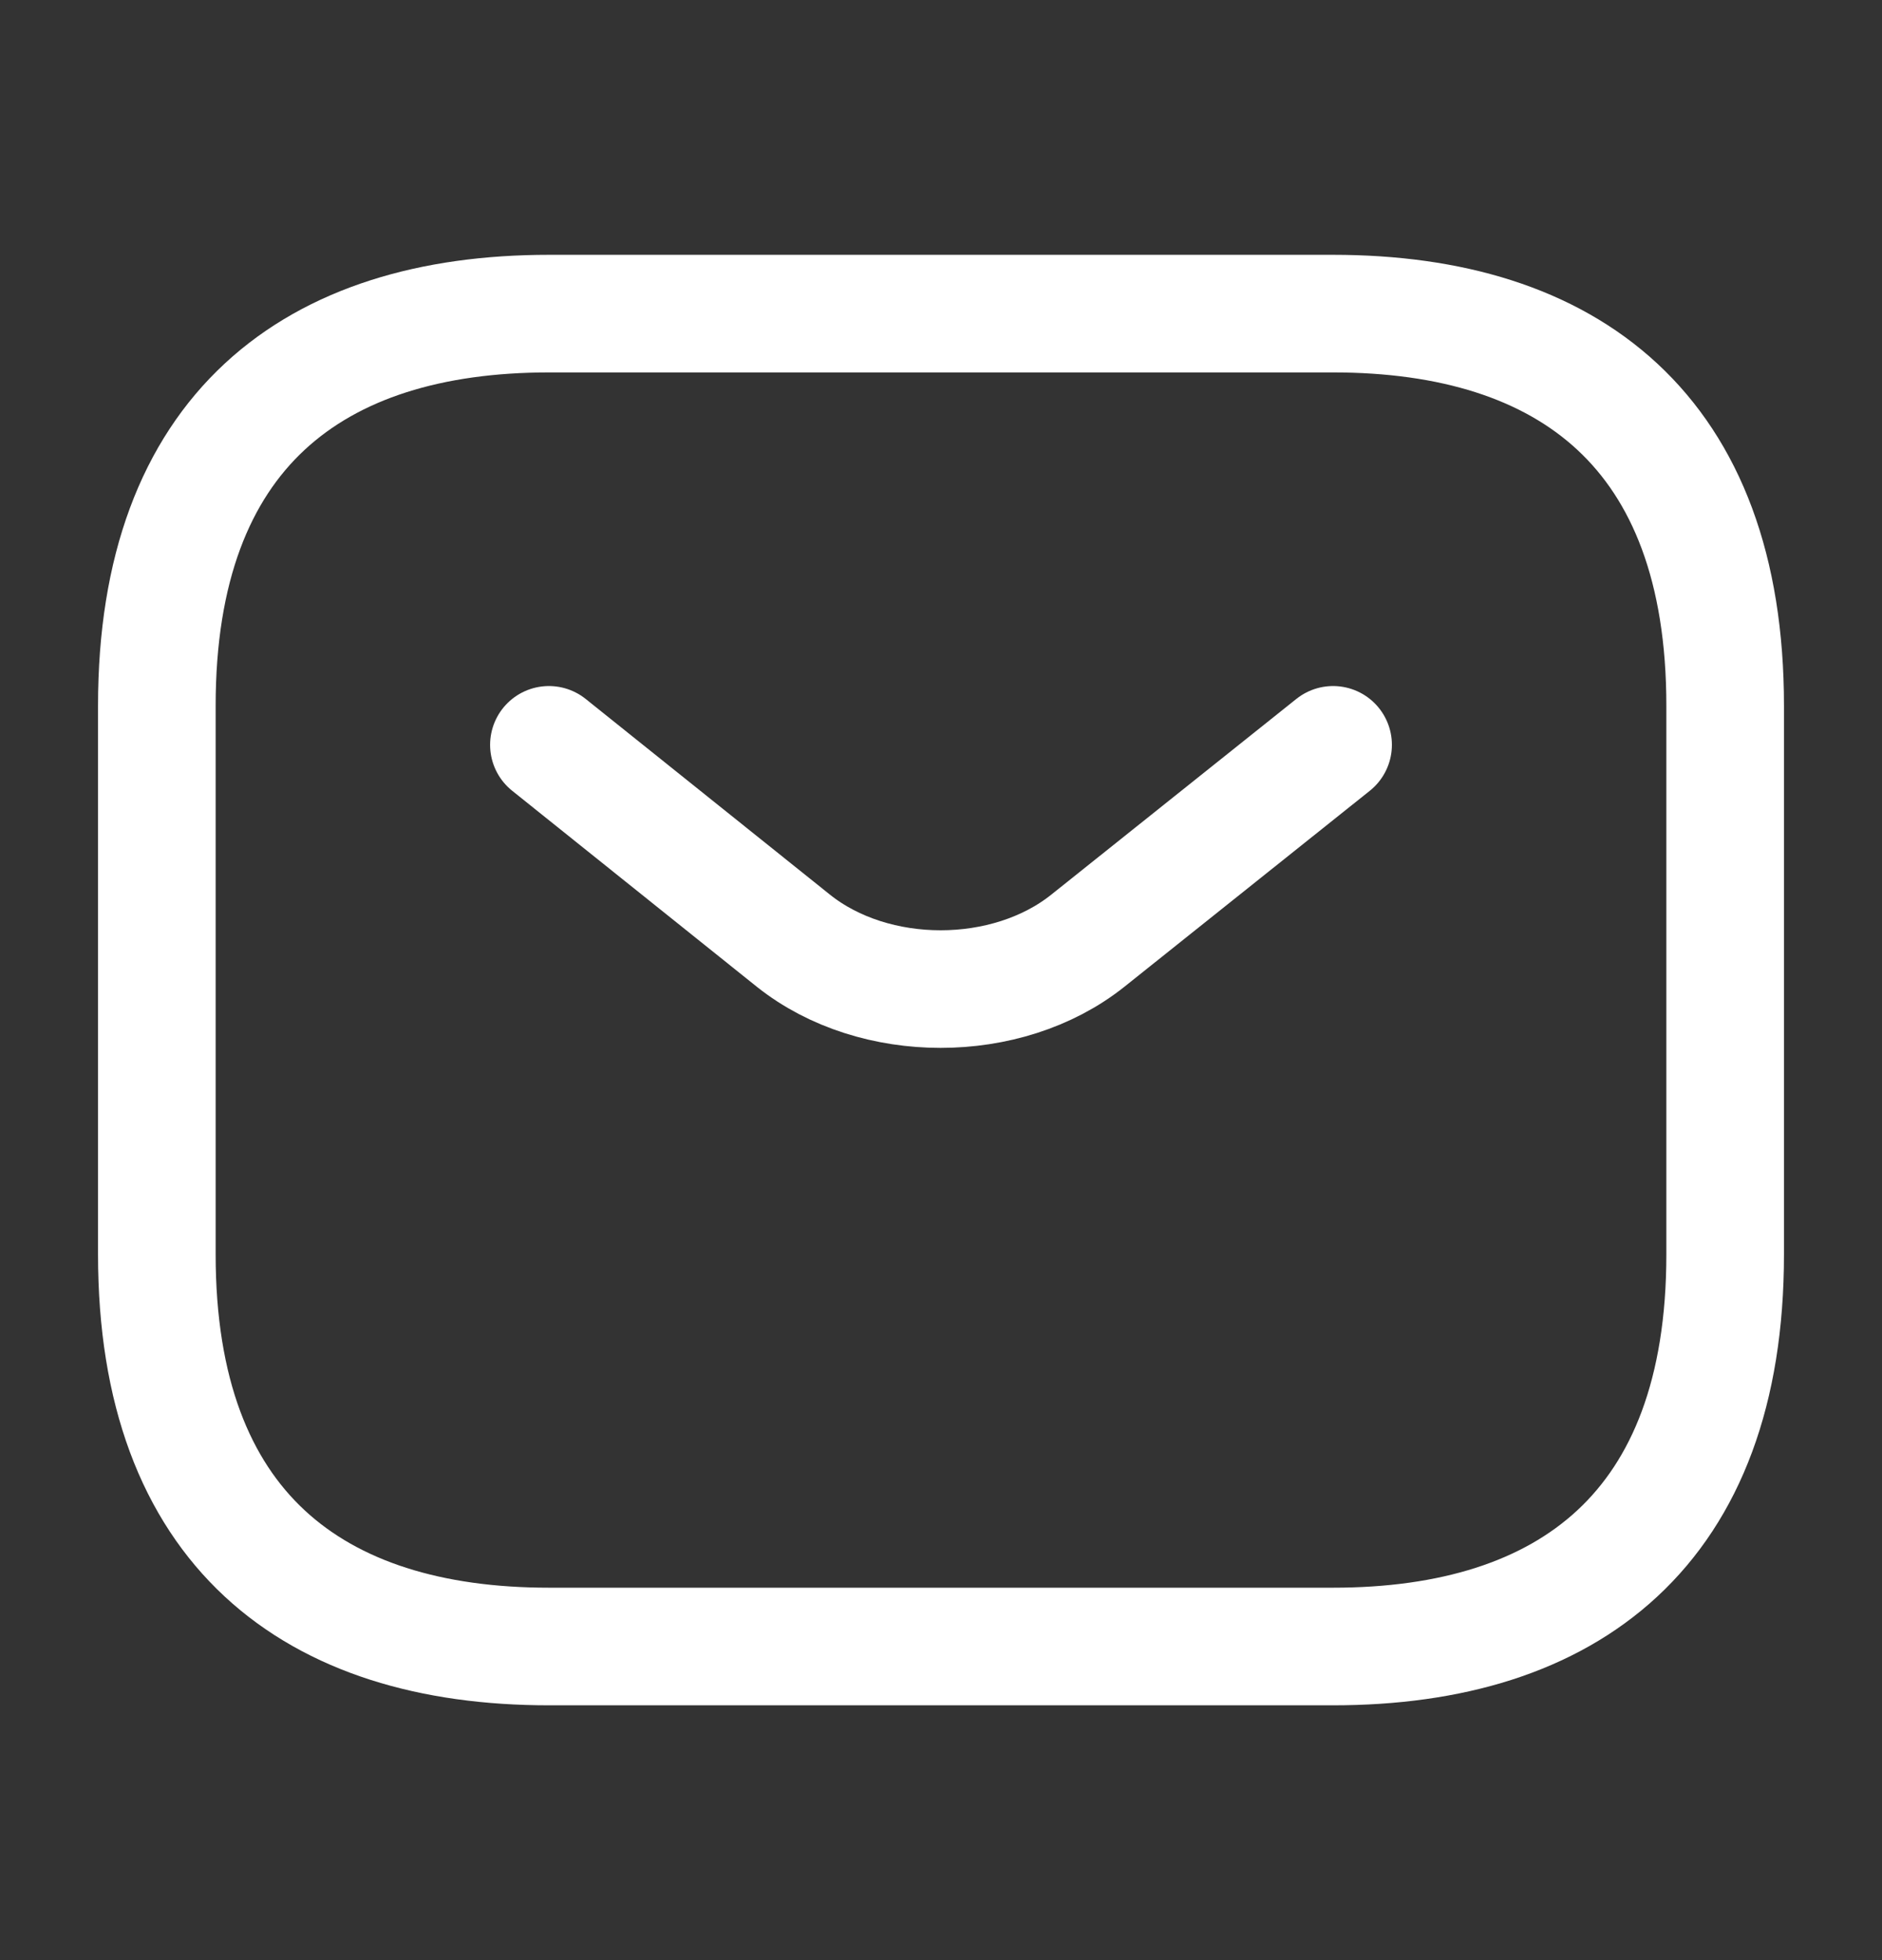
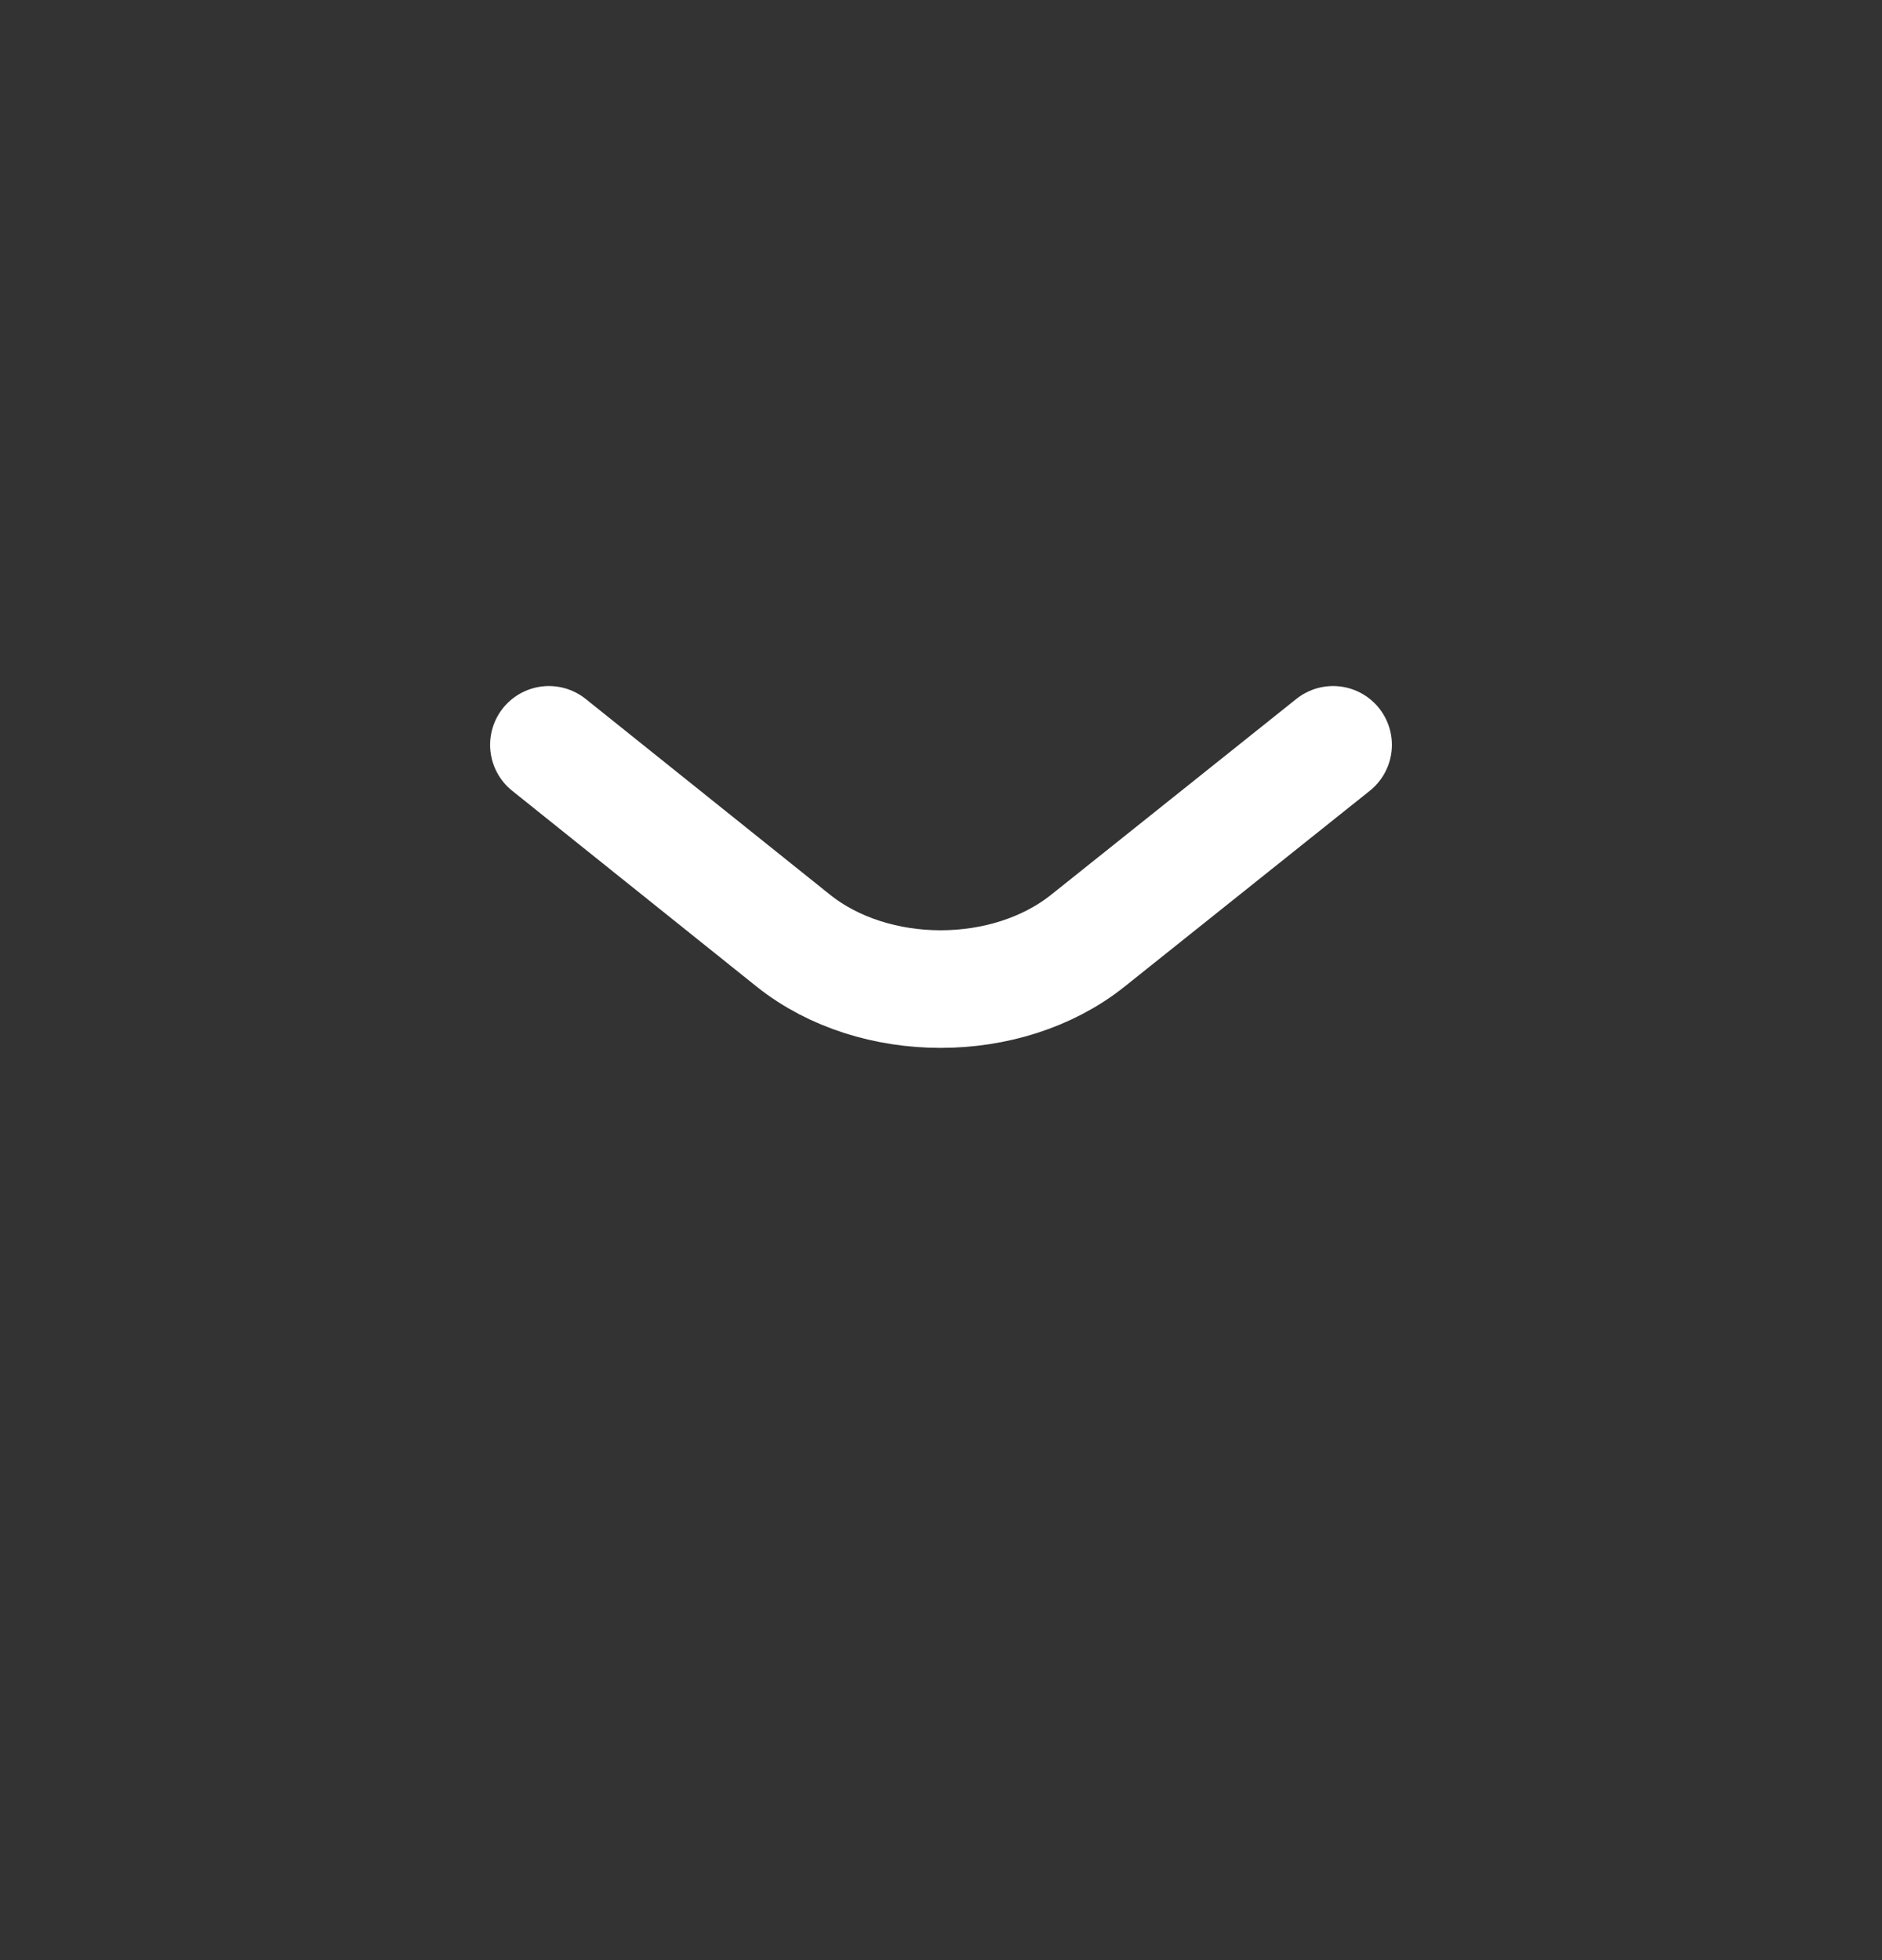
<svg xmlns="http://www.w3.org/2000/svg" width="24" height="25" viewBox="0 0 24 25" fill="none">
  <rect x="0" y="0" width="24" height="25" fill="#333333" stroke="none" />
-   <path d="M17 21H7C4 21 2 19.5 2 16V9C2 5.5 4 4 7 4H17C20 4 22 5.5 22 9V16C22 19.5 20 21 17 21Z" stroke="white" stroke-width="1.5" stroke-miterlimit="10" stroke-linecap="round" stroke-linejoin="round" />
  <path d="M17 9.5L13.87 12C12.84 12.82 11.15 12.82 10.12 12L7 9.5" stroke="white" stroke-width="1.5" stroke-miterlimit="10" stroke-linecap="round" stroke-linejoin="round" />
</svg>